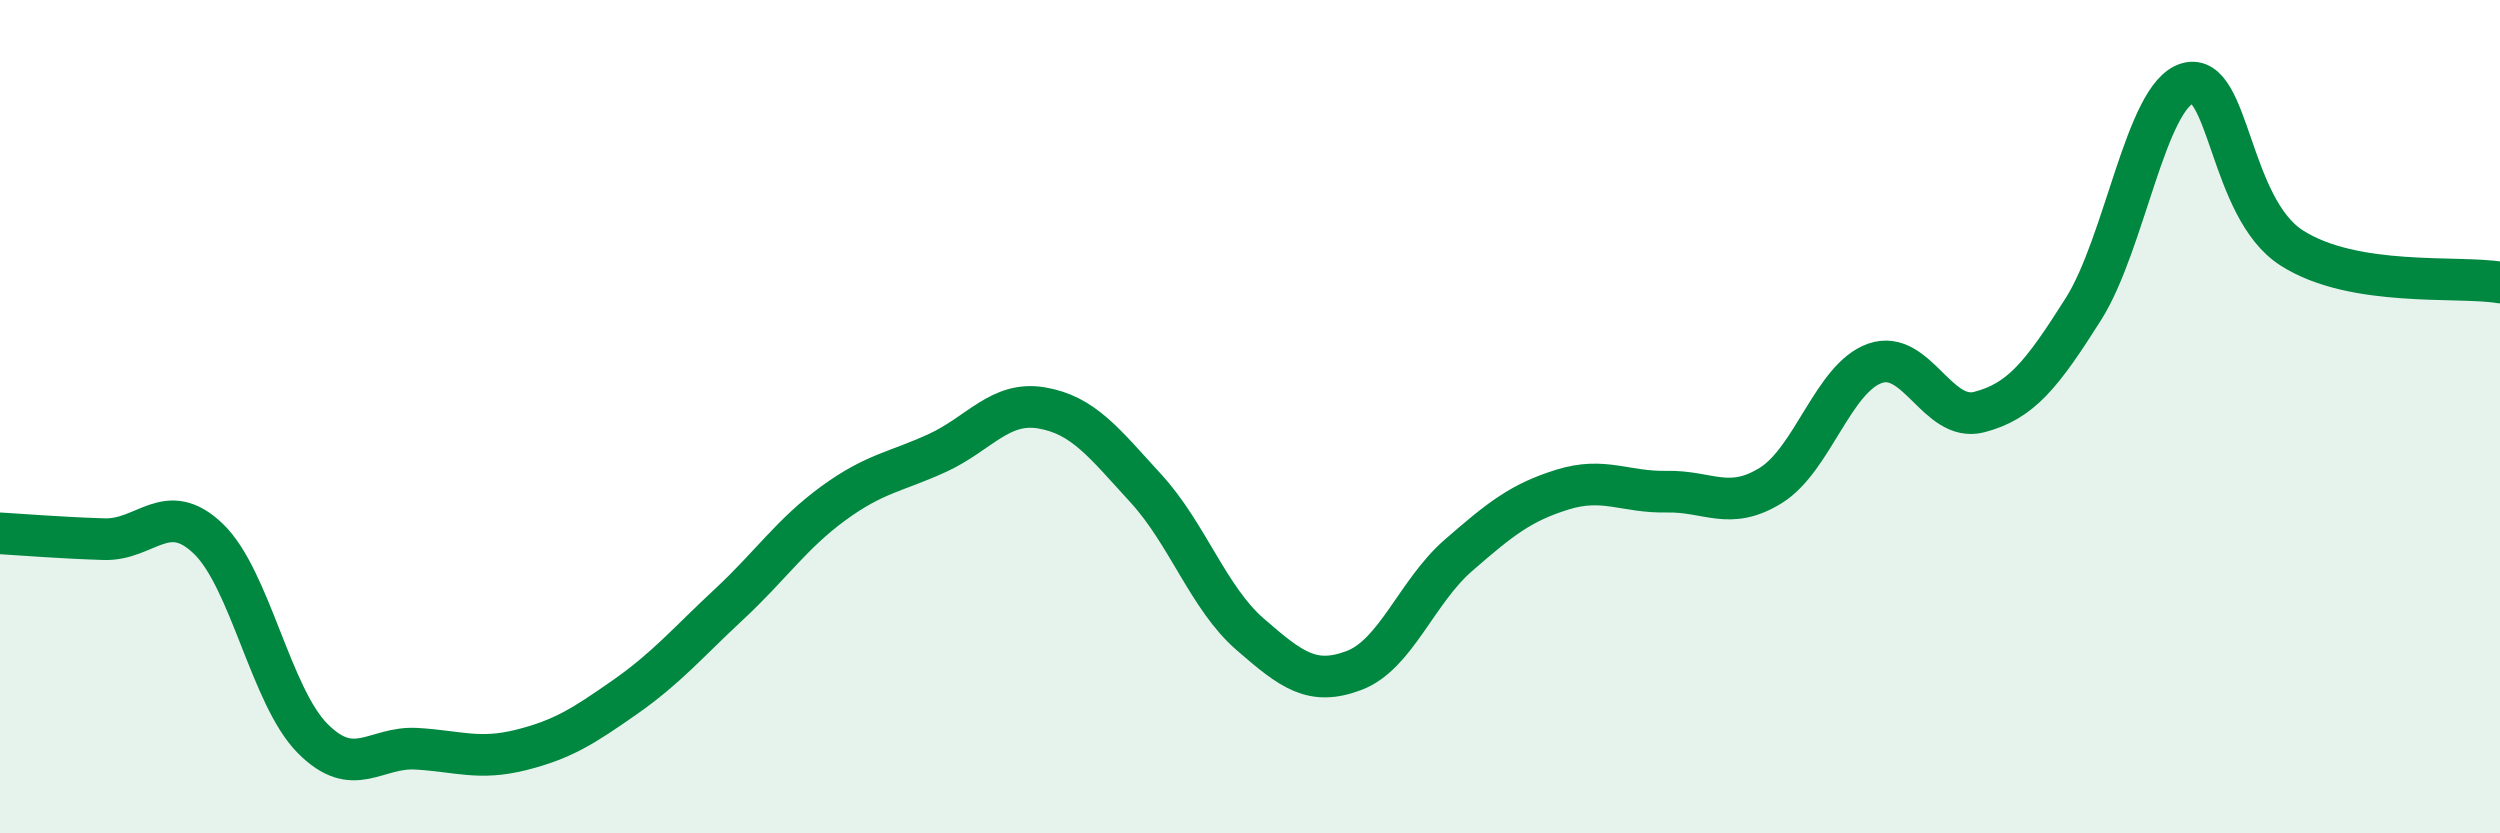
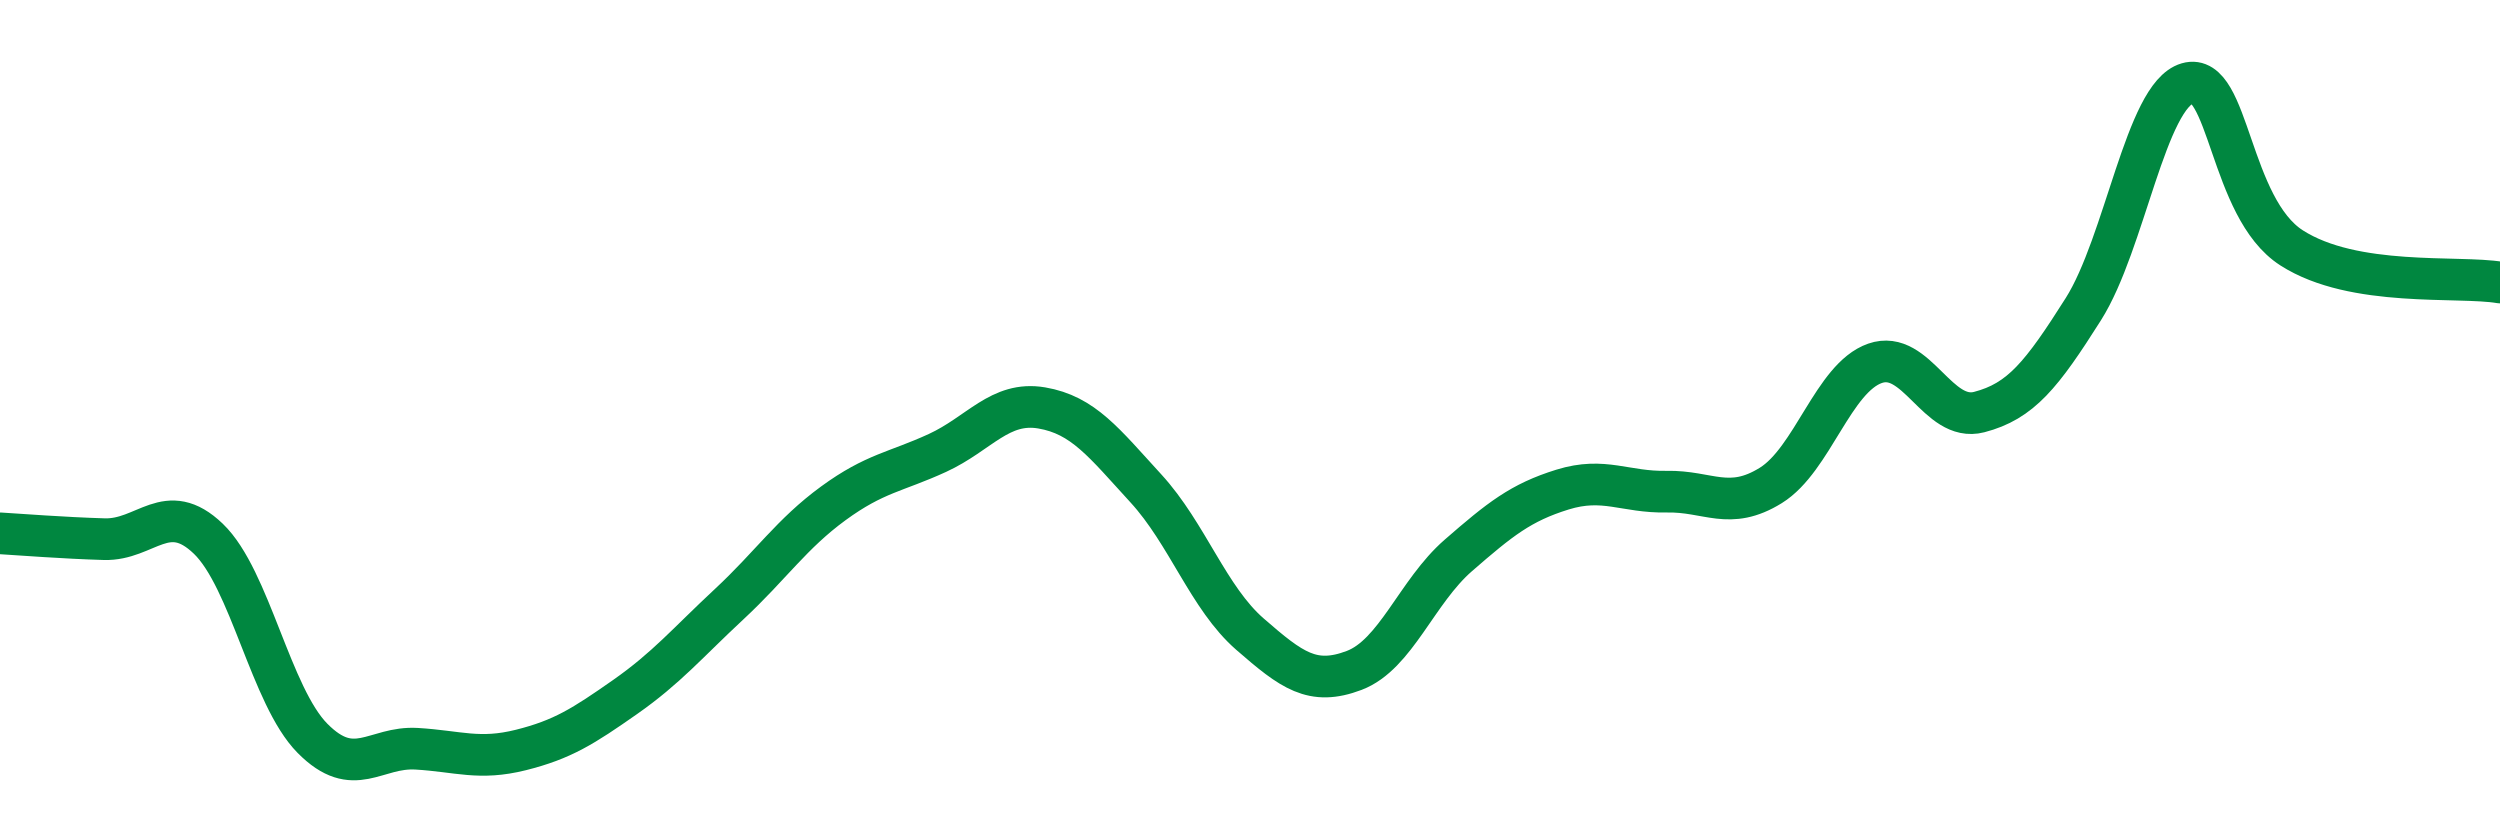
<svg xmlns="http://www.w3.org/2000/svg" width="60" height="20" viewBox="0 0 60 20">
-   <path d="M 0,12.8 C 0.5,12.83 1.5,12.91 2.5,12.94 C 3.5,12.97 4,11.97 5,12.93 C 6,13.89 6.5,16.71 7.5,17.72 C 8.5,18.73 9,17.91 10,17.97 C 11,18.03 11.5,18.25 12.5,18 C 13.5,17.75 14,17.43 15,16.73 C 16,16.03 16.5,15.43 17.5,14.5 C 18.5,13.57 19,12.81 20,12.08 C 21,11.35 21.5,11.33 22.5,10.87 C 23.5,10.41 24,9.62 25,9.79 C 26,9.96 26.5,10.63 27.5,11.72 C 28.5,12.81 29,14.35 30,15.22 C 31,16.09 31.5,16.47 32.5,16.09 C 33.5,15.71 34,14.2 35,13.33 C 36,12.46 36.5,12.06 37.5,11.75 C 38.5,11.44 39,11.82 40,11.8 C 41,11.78 41.5,12.27 42.5,11.65 C 43.5,11.03 44,9.07 45,8.72 C 46,8.37 46.5,10.15 47.5,9.89 C 48.5,9.63 49,9 50,7.42 C 51,5.84 51.5,2.29 52.5,2 C 53.5,1.71 53.5,4.99 55,5.95 C 56.5,6.91 59,6.61 60,6.78L60 20L0 20Z" fill="#008740" opacity="0.1" stroke-linecap="round" stroke-linejoin="round" />
  <path d="M 0,12.8 C 0.5,12.83 1.5,12.91 2.5,12.94 C 3.5,12.97 4,11.97 5,12.93 C 6,13.89 6.5,16.71 7.5,17.72 C 8.5,18.73 9,17.91 10,17.97 C 11,18.03 11.5,18.25 12.5,18 C 13.5,17.75 14,17.43 15,16.73 C 16,16.03 16.5,15.43 17.5,14.5 C 18.5,13.57 19,12.81 20,12.08 C 21,11.35 21.5,11.33 22.5,10.87 C 23.5,10.41 24,9.62 25,9.79 C 26,9.96 26.5,10.63 27.5,11.72 C 28.5,12.81 29,14.35 30,15.22 C 31,16.09 31.5,16.47 32.5,16.09 C 33.5,15.71 34,14.2 35,13.33 C 36,12.46 36.5,12.06 37.5,11.75 C 38.5,11.44 39,11.82 40,11.8 C 41,11.78 41.5,12.27 42.5,11.65 C 43.5,11.03 44,9.07 45,8.72 C 46,8.37 46.5,10.15 47.5,9.89 C 48.5,9.63 49,9 50,7.42 C 51,5.84 51.5,2.29 52.5,2 C 53.5,1.71 53.5,4.99 55,5.95 C 56.5,6.91 59,6.61 60,6.78" stroke="#008740" stroke-width="1" fill="none" stroke-linecap="round" stroke-linejoin="round" />
</svg>